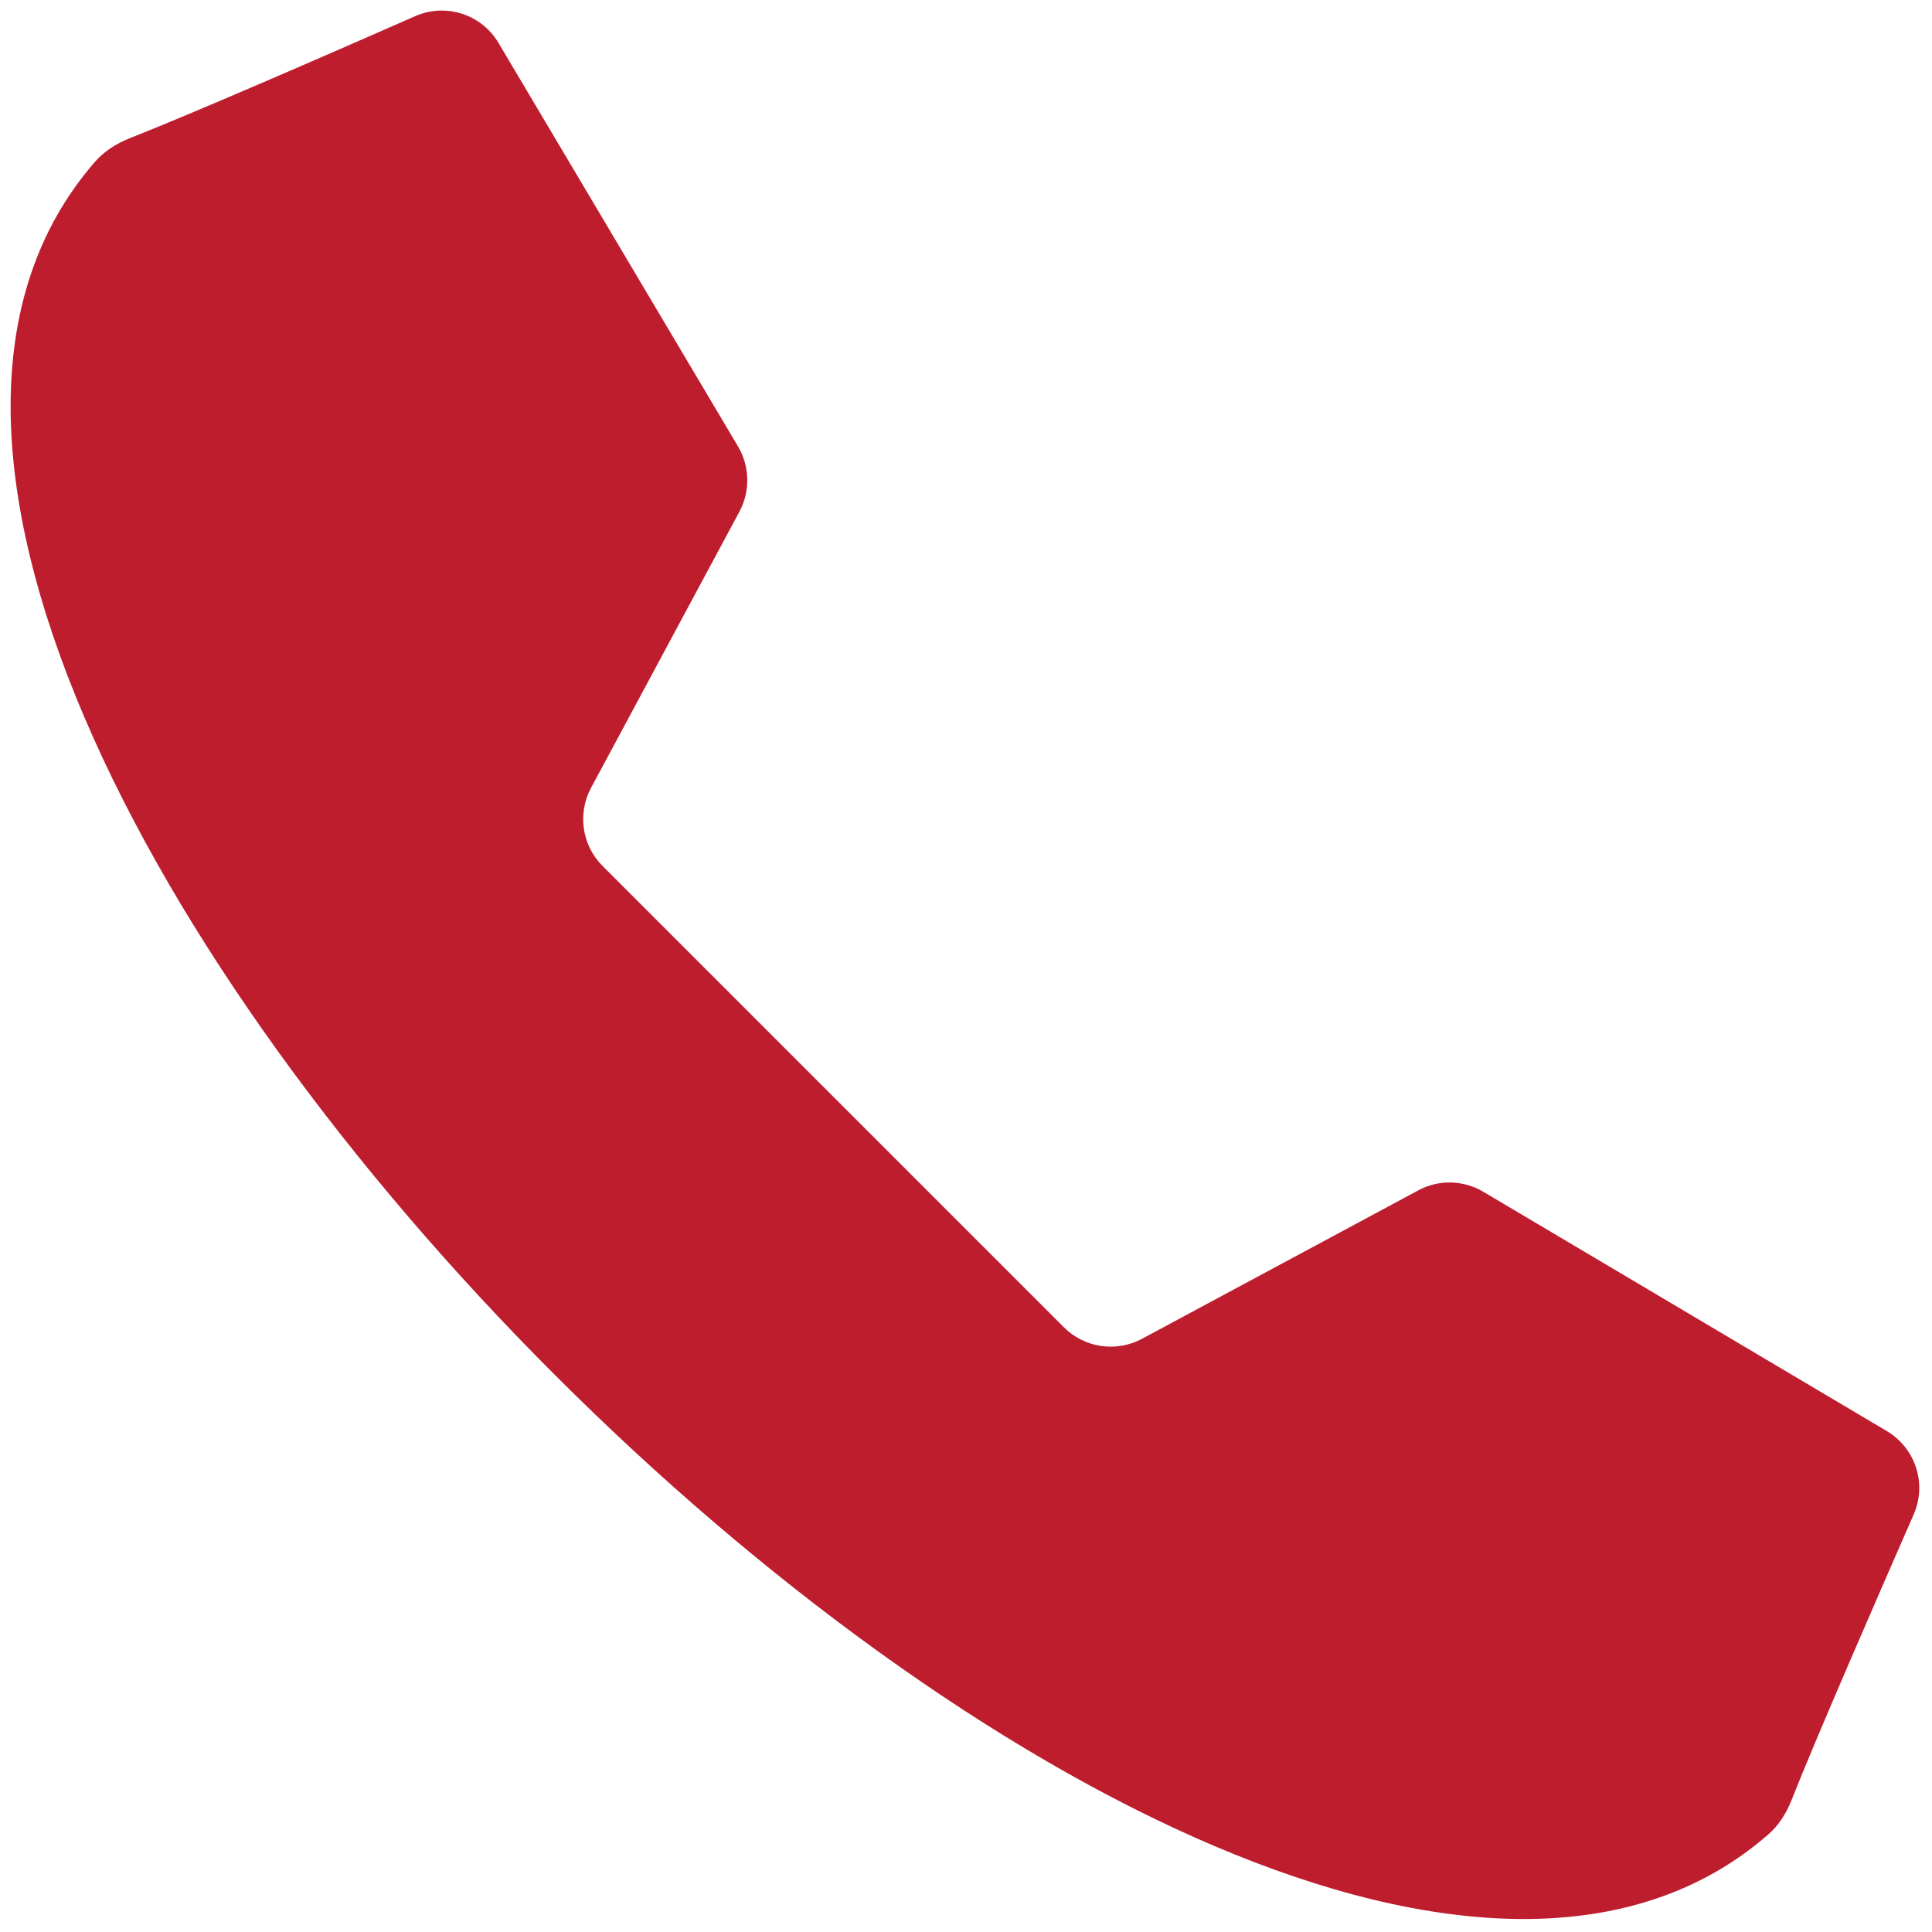
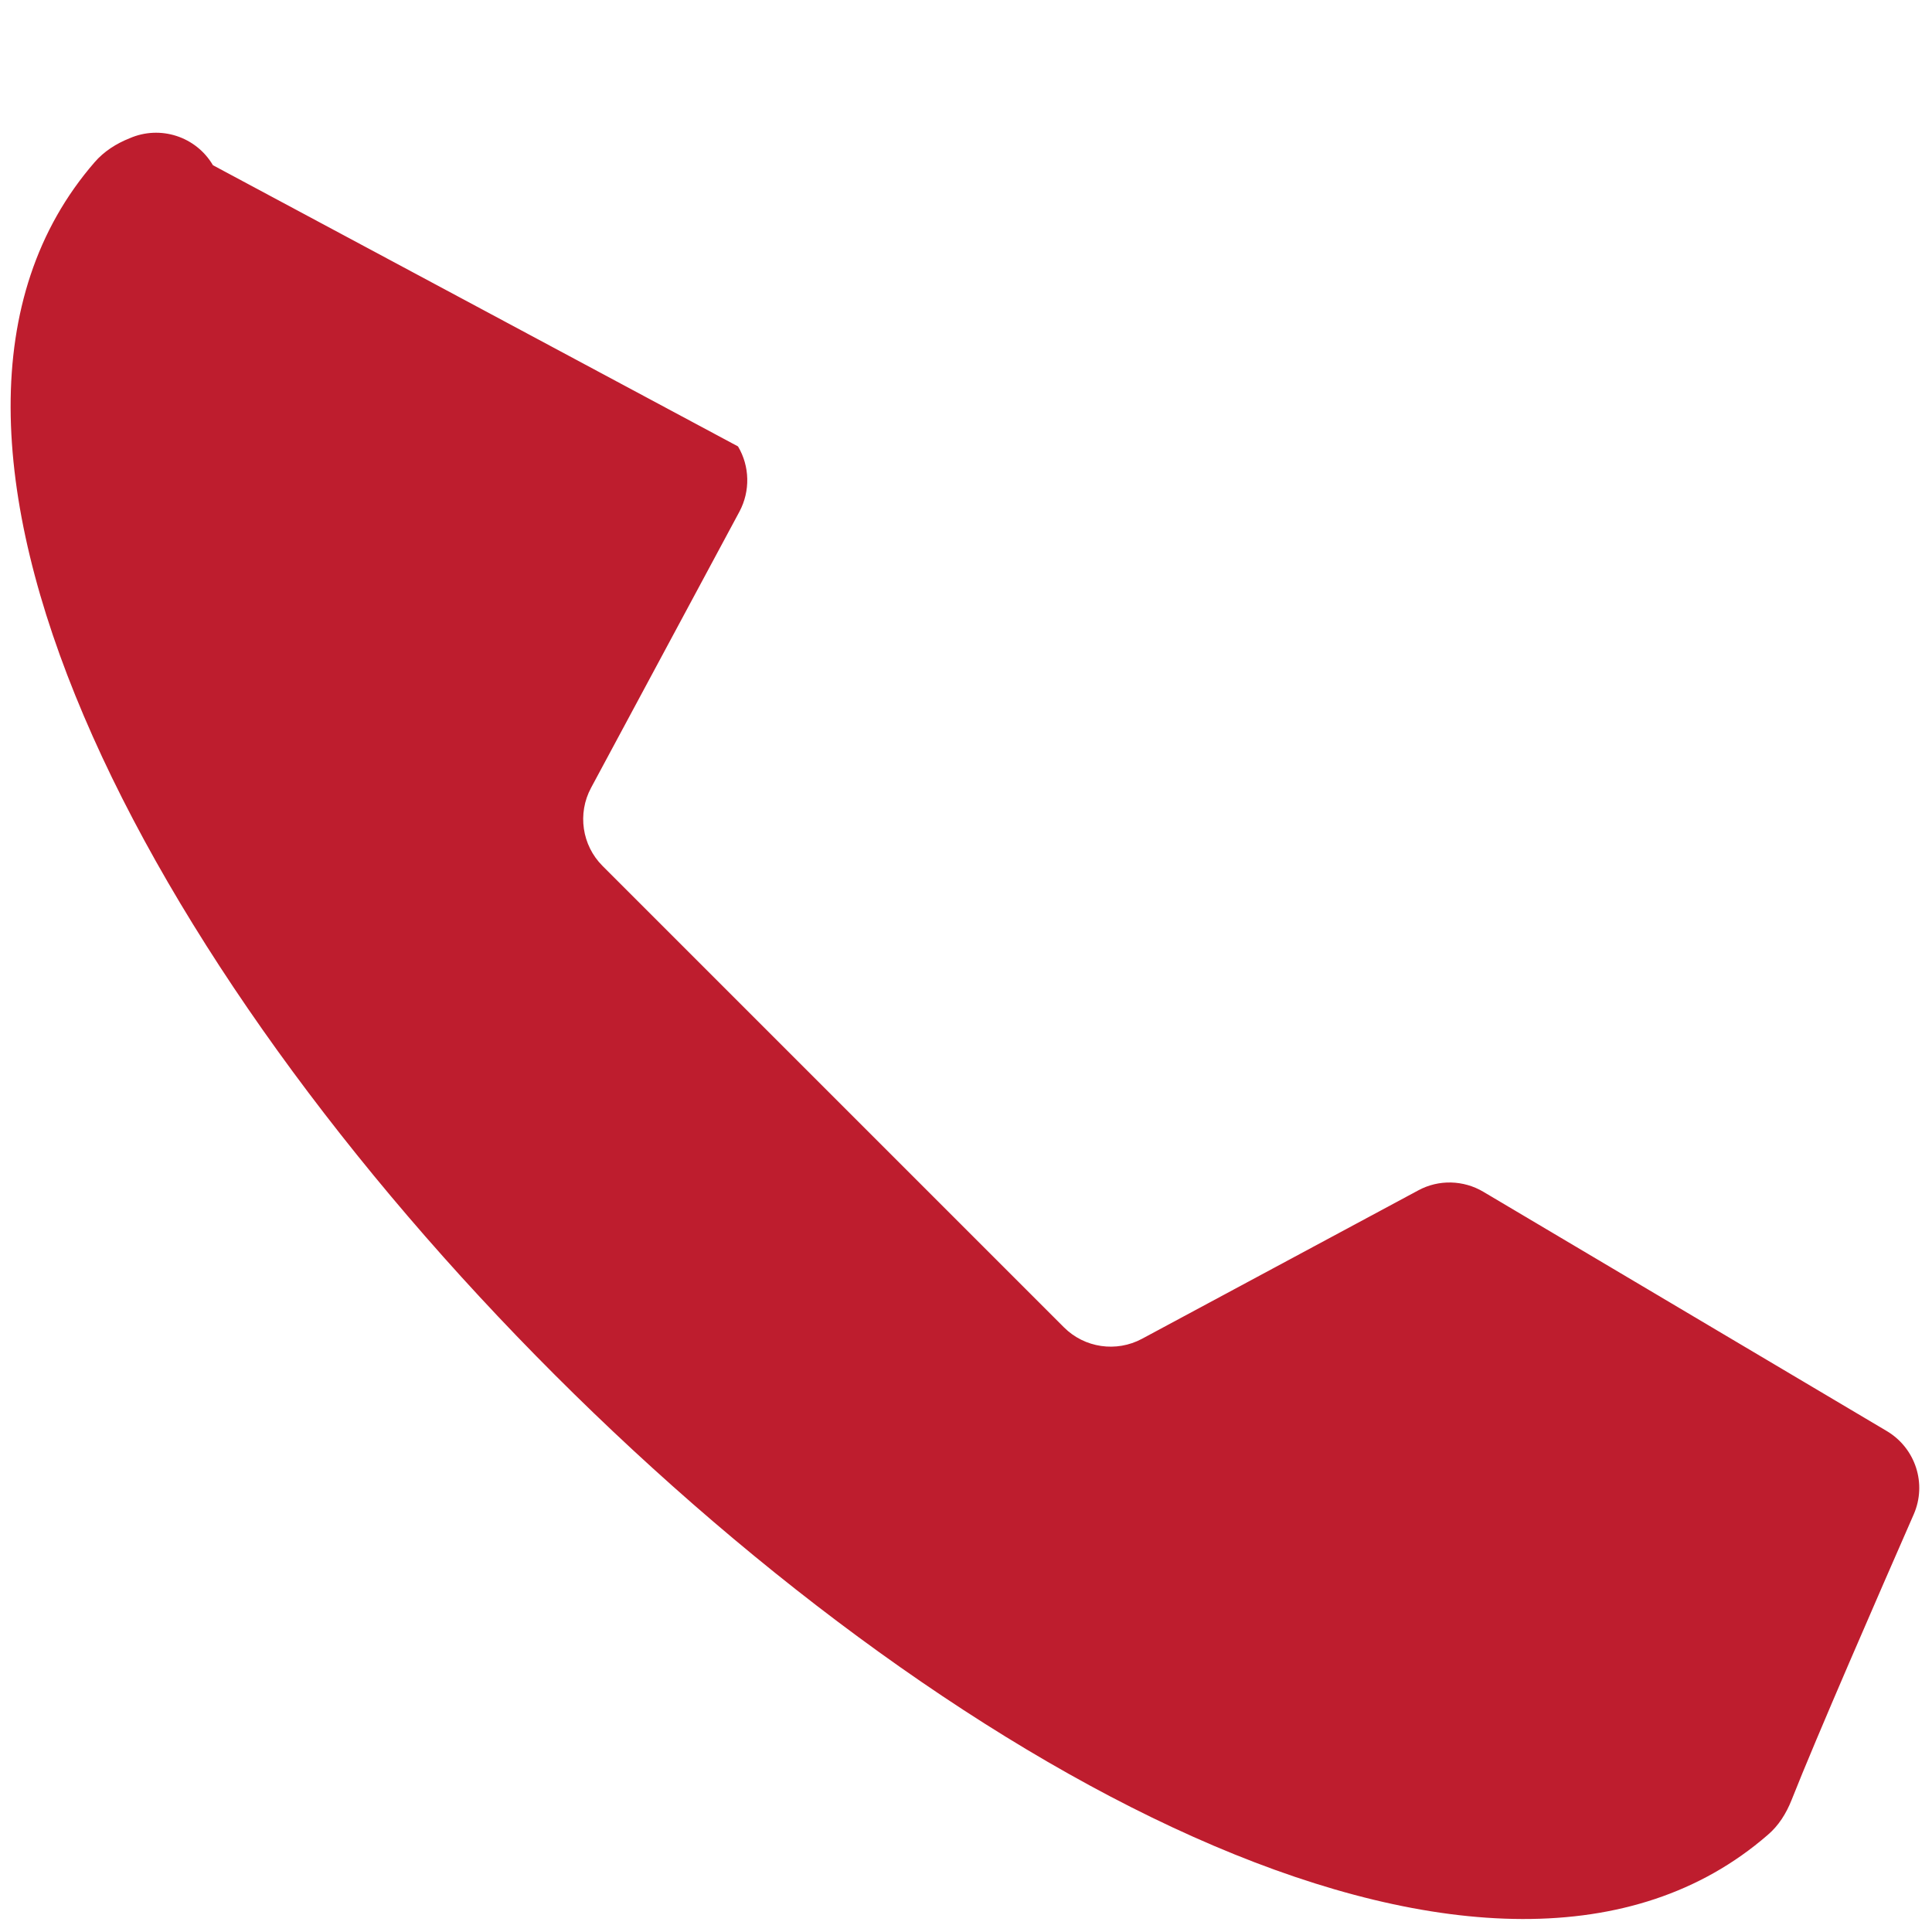
<svg xmlns="http://www.w3.org/2000/svg" version="1.1" id="Layer_1" x="0px" y="0px" viewBox="0 0 256 256" style="enable-background:new 0 0 256 256;" xml:space="preserve">
  <style type="text/css">
	.st0{fill:#BE1D2E;}
</style>
  <g transform="translate(1.407 1.407) scale(2.81 2.81)">
-     <path class="st0" d="M38.79,51.21l10.88,10.88c0.97,0.97,2.47,1.19,3.68,0.54l13.03-7c0.96-0.52,2.13-0.49,3.07,0.07l19.02,11.28   c1.36,0.81,1.9,2.49,1.27,3.93c-1.62,3.7-4.58,10.48-5.76,13.47c-0.25,0.63-0.61,1.21-1.13,1.65c-12.67,10.99-37.89-2.4-57.19-21.7   C6.36,45.04-7.03,19.82,3.96,7.15C4.4,6.64,4.98,6.27,5.61,6.02c3-1.18,9.77-4.13,13.47-5.76c1.44-0.63,3.13-0.09,3.93,1.27   L34.3,20.55c0.56,0.94,0.58,2.11,0.07,3.07l-7,13.03c-0.65,1.21-0.43,2.71,0.54,3.68L38.79,51.21z" />
+     <path class="st0" d="M38.79,51.21l10.88,10.88c0.97,0.97,2.47,1.19,3.68,0.54l13.03-7c0.96-0.52,2.13-0.49,3.07,0.07l19.02,11.28   c1.36,0.81,1.9,2.49,1.27,3.93c-1.62,3.7-4.58,10.48-5.76,13.47c-0.25,0.63-0.61,1.21-1.13,1.65c-12.67,10.99-37.89-2.4-57.19-21.7   C6.36,45.04-7.03,19.82,3.96,7.15C4.4,6.64,4.98,6.27,5.61,6.02c1.44-0.63,3.13-0.09,3.93,1.27   L34.3,20.55c0.56,0.94,0.58,2.11,0.07,3.07l-7,13.03c-0.65,1.21-0.43,2.71,0.54,3.68L38.79,51.21z" />
  </g>
</svg>